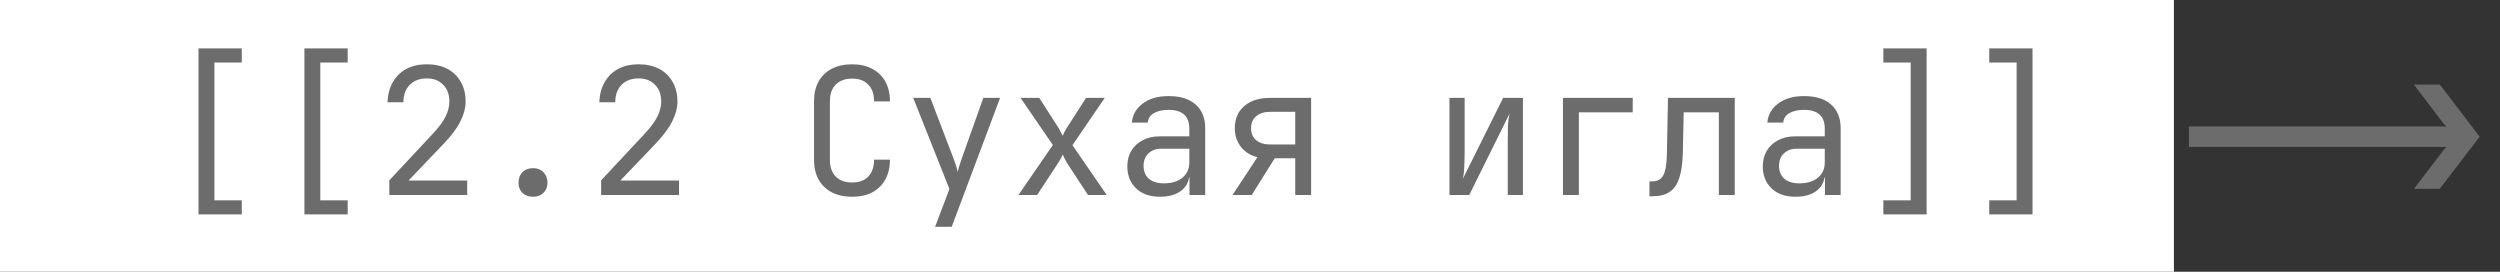
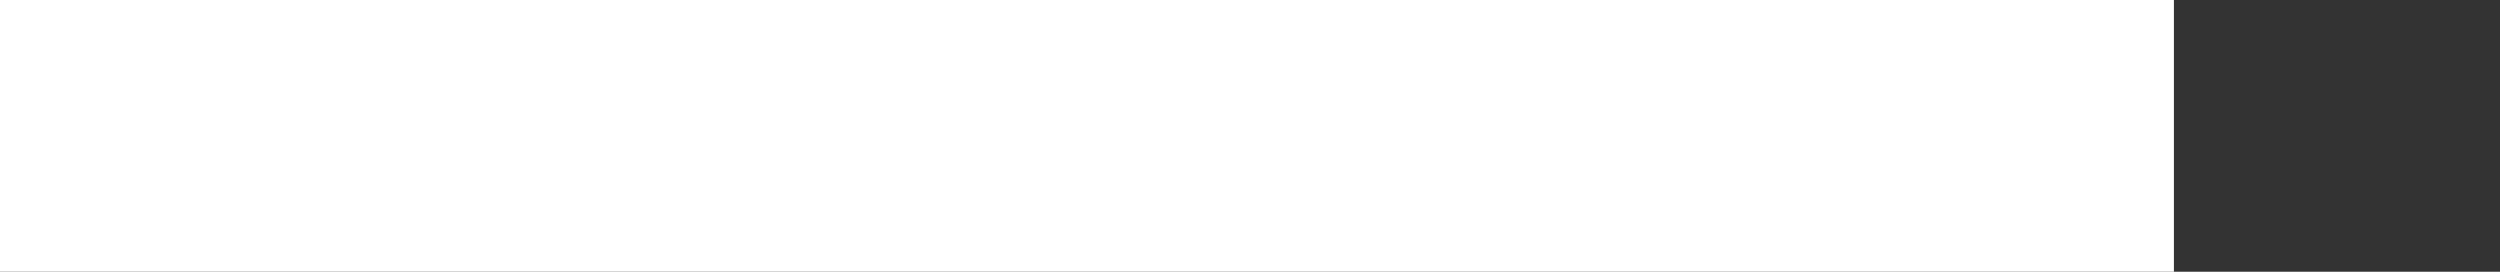
<svg xmlns="http://www.w3.org/2000/svg" width="184" height="20" viewBox="0 0 184 20" fill="none">
  <rect x="0" y="0" width="184" height="20" fill="#333333" stroke="none" />
  <rect width="160" height="20" fill="white" />
-   <path d="M14.61 15.782V3.562H17.795V4.602H15.78V14.742H17.795V15.782H14.61ZM22.405 15.782V3.562H25.59V4.602H23.575V14.742H25.59V15.782H22.405ZM28.653 14.352V13.273L31.812 9.893C32.272 9.407 32.596 8.974 32.787 8.593C32.978 8.211 33.073 7.839 33.073 7.475C33.073 6.955 32.922 6.543 32.618 6.24C32.324 5.928 31.921 5.772 31.409 5.772C30.881 5.772 30.46 5.932 30.148 6.253C29.845 6.565 29.693 6.989 29.693 7.527H28.523C28.541 6.955 28.671 6.461 28.913 6.045C29.156 5.62 29.489 5.295 29.914 5.07C30.339 4.844 30.837 4.732 31.409 4.732C31.998 4.732 32.505 4.844 32.93 5.07C33.355 5.295 33.684 5.616 33.918 6.032C34.152 6.439 34.269 6.924 34.269 7.488C34.269 7.938 34.144 8.415 33.892 8.918C33.65 9.42 33.229 9.984 32.631 10.608L30.07 13.286H34.386V14.352H28.653ZM39.23 14.482C38.909 14.482 38.649 14.386 38.45 14.196C38.259 14.005 38.164 13.758 38.164 13.455C38.164 13.134 38.259 12.874 38.45 12.675C38.649 12.475 38.909 12.376 39.23 12.376C39.551 12.376 39.806 12.475 39.997 12.675C40.196 12.874 40.296 13.134 40.296 13.455C40.296 13.758 40.196 14.005 39.997 14.196C39.806 14.386 39.551 14.482 39.23 14.482ZM44.243 14.352V13.273L47.402 9.893C47.861 9.407 48.186 8.974 48.377 8.593C48.568 8.211 48.663 7.839 48.663 7.475C48.663 6.955 48.511 6.543 48.208 6.24C47.913 5.928 47.51 5.772 46.999 5.772C46.47 5.772 46.05 5.932 45.738 6.253C45.435 6.565 45.283 6.989 45.283 7.527H44.113C44.13 6.955 44.26 6.461 44.503 6.045C44.746 5.62 45.079 5.295 45.504 5.07C45.929 4.844 46.427 4.732 46.999 4.732C47.588 4.732 48.095 4.844 48.52 5.07C48.945 5.295 49.274 5.616 49.508 6.032C49.742 6.439 49.859 6.924 49.859 7.488C49.859 7.938 49.733 8.415 49.482 8.918C49.239 9.42 48.819 9.984 48.221 10.608L45.66 13.286H49.976V14.352H44.243ZM62.719 14.482C62.147 14.482 61.648 14.373 61.224 14.157C60.808 13.94 60.483 13.628 60.249 13.221C60.023 12.805 59.911 12.315 59.911 11.752V7.462C59.911 6.89 60.023 6.4 60.249 5.993C60.483 5.585 60.808 5.273 61.224 5.057C61.648 4.84 62.147 4.732 62.719 4.732C63.291 4.732 63.785 4.844 64.201 5.07C64.617 5.286 64.938 5.598 65.163 6.006C65.388 6.413 65.501 6.898 65.501 7.462H64.331C64.331 6.924 64.188 6.513 63.902 6.227C63.624 5.932 63.23 5.785 62.719 5.785C62.208 5.785 61.804 5.932 61.51 6.227C61.224 6.513 61.081 6.924 61.081 7.462V11.752C61.081 12.289 61.224 12.705 61.51 13C61.804 13.286 62.208 13.429 62.719 13.429C63.23 13.429 63.624 13.286 63.902 13C64.188 12.705 64.331 12.289 64.331 11.752H65.501C65.501 12.306 65.388 12.792 65.163 13.208C64.938 13.615 64.617 13.931 64.201 14.157C63.785 14.373 63.291 14.482 62.719 14.482ZM68.824 16.692L69.877 13.91L67.212 7.202H68.473L70.163 11.622C70.232 11.795 70.297 11.977 70.358 12.168C70.418 12.358 70.462 12.523 70.488 12.662C70.514 12.523 70.557 12.358 70.618 12.168C70.678 11.977 70.739 11.795 70.8 11.622L72.373 7.202H73.608L70.046 16.692H68.824ZM74.955 14.352L77.49 10.673L75.111 7.202H76.489L77.906 9.412C77.966 9.507 78.023 9.611 78.075 9.724C78.135 9.836 78.183 9.927 78.218 9.997C78.244 9.927 78.283 9.836 78.335 9.724C78.395 9.611 78.456 9.507 78.517 9.412L79.934 7.202H81.312L78.933 10.686L81.455 14.352H80.077L78.543 12.012C78.482 11.916 78.421 11.808 78.361 11.687C78.309 11.557 78.261 11.453 78.218 11.375C78.183 11.453 78.131 11.557 78.062 11.687C78.001 11.808 77.936 11.916 77.867 12.012L76.333 14.352H74.955ZM85.376 14.482C84.639 14.482 84.054 14.278 83.621 13.871C83.187 13.455 82.971 12.913 82.971 12.246C82.971 11.804 83.07 11.418 83.27 11.089C83.469 10.759 83.746 10.504 84.102 10.322C84.457 10.131 84.864 10.036 85.324 10.036H87.534V9.477C87.534 9.009 87.408 8.662 87.157 8.437C86.905 8.203 86.524 8.086 86.013 8.086C85.562 8.086 85.198 8.168 84.921 8.333C84.643 8.497 84.496 8.727 84.479 9.022H83.309C83.352 8.458 83.612 7.995 84.089 7.631C84.574 7.258 85.215 7.072 86.013 7.072C86.879 7.072 87.542 7.28 88.002 7.696C88.47 8.112 88.704 8.692 88.704 9.438V14.352H87.547V13.052H87.352L87.534 12.792C87.534 13.138 87.447 13.437 87.274 13.689C87.1 13.94 86.853 14.135 86.533 14.274C86.212 14.412 85.826 14.482 85.376 14.482ZM85.662 13.494C86.234 13.494 86.689 13.355 87.027 13.078C87.365 12.8 87.534 12.423 87.534 11.947V10.946H85.454C85.072 10.946 84.76 11.063 84.518 11.297C84.284 11.522 84.167 11.825 84.167 12.207C84.167 12.605 84.297 12.922 84.557 13.156C84.825 13.381 85.194 13.494 85.662 13.494ZM90.713 14.352L92.546 11.57C92.044 11.448 91.641 11.197 91.338 10.816C91.034 10.426 90.882 9.966 90.882 9.438C90.882 8.744 91.117 8.198 91.585 7.8C92.052 7.401 92.685 7.202 93.483 7.202H96.499V14.352H95.329V11.648H93.82L92.13 14.352H90.713ZM93.483 10.634H95.329V8.229H93.483C93.058 8.229 92.716 8.337 92.456 8.554C92.204 8.762 92.079 9.056 92.079 9.438C92.079 9.81 92.204 10.105 92.456 10.322C92.716 10.53 93.058 10.634 93.483 10.634ZM106.68 14.352V7.202H107.798V11.05C107.798 11.422 107.79 11.808 107.772 12.207C107.764 12.605 107.725 12.93 107.655 13.182L110.632 7.202H112.088V14.352H110.97V10.491C110.97 10.109 110.975 9.719 110.983 9.321C111.001 8.922 111.044 8.597 111.113 8.346L108.136 14.352H106.68ZM115.034 14.352V7.202H120.169V8.268H116.204V14.352H115.034ZM121.399 14.443V13.351H121.594C121.993 13.351 122.27 13.195 122.426 12.883C122.591 12.571 122.678 12.012 122.686 11.206L122.764 7.202H127.678V14.352H126.508V8.268H123.921L123.856 11.258C123.839 12.012 123.752 12.623 123.596 13.091C123.449 13.559 123.215 13.901 122.894 14.118C122.582 14.334 122.171 14.443 121.659 14.443H121.399ZM132.145 14.482C131.408 14.482 130.823 14.278 130.39 13.871C129.957 13.455 129.74 12.913 129.74 12.246C129.74 11.804 129.84 11.418 130.039 11.089C130.238 10.759 130.516 10.504 130.871 10.322C131.226 10.131 131.634 10.036 132.093 10.036H134.303V9.477C134.303 9.009 134.177 8.662 133.926 8.437C133.675 8.203 133.293 8.086 132.782 8.086C132.331 8.086 131.967 8.168 131.69 8.333C131.413 8.497 131.265 8.727 131.248 9.022H130.078C130.121 8.458 130.381 7.995 130.858 7.631C131.343 7.258 131.985 7.072 132.782 7.072C133.649 7.072 134.312 7.28 134.771 7.696C135.239 8.112 135.473 8.692 135.473 9.438V14.352H134.316V13.052H134.121L134.303 12.792C134.303 13.138 134.216 13.437 134.043 13.689C133.87 13.94 133.623 14.135 133.302 14.274C132.981 14.412 132.596 14.482 132.145 14.482ZM132.431 13.494C133.003 13.494 133.458 13.355 133.796 13.078C134.134 12.8 134.303 12.423 134.303 11.947V10.946H132.223C131.842 10.946 131.53 11.063 131.287 11.297C131.053 11.522 130.936 11.825 130.936 12.207C130.936 12.605 131.066 12.922 131.326 13.156C131.595 13.381 131.963 13.494 132.431 13.494ZM138.614 15.782V14.742H140.629V4.602H138.614V3.562H141.799V15.782H138.614ZM146.409 15.782V14.742H148.424V4.602H146.409V3.562H149.594V15.782H146.409ZM177.667 6.227H179.578L182.503 10.062L179.565 13.897H177.667L179.864 11.024C179.89 10.989 179.924 10.95 179.968 10.907C180.02 10.863 180.054 10.833 180.072 10.816H161.105V9.308H180.059C180.024 9.282 179.985 9.247 179.942 9.204C179.907 9.16 179.872 9.121 179.838 9.087L177.667 6.227Z" fill="#6C6C6C" />
</svg>